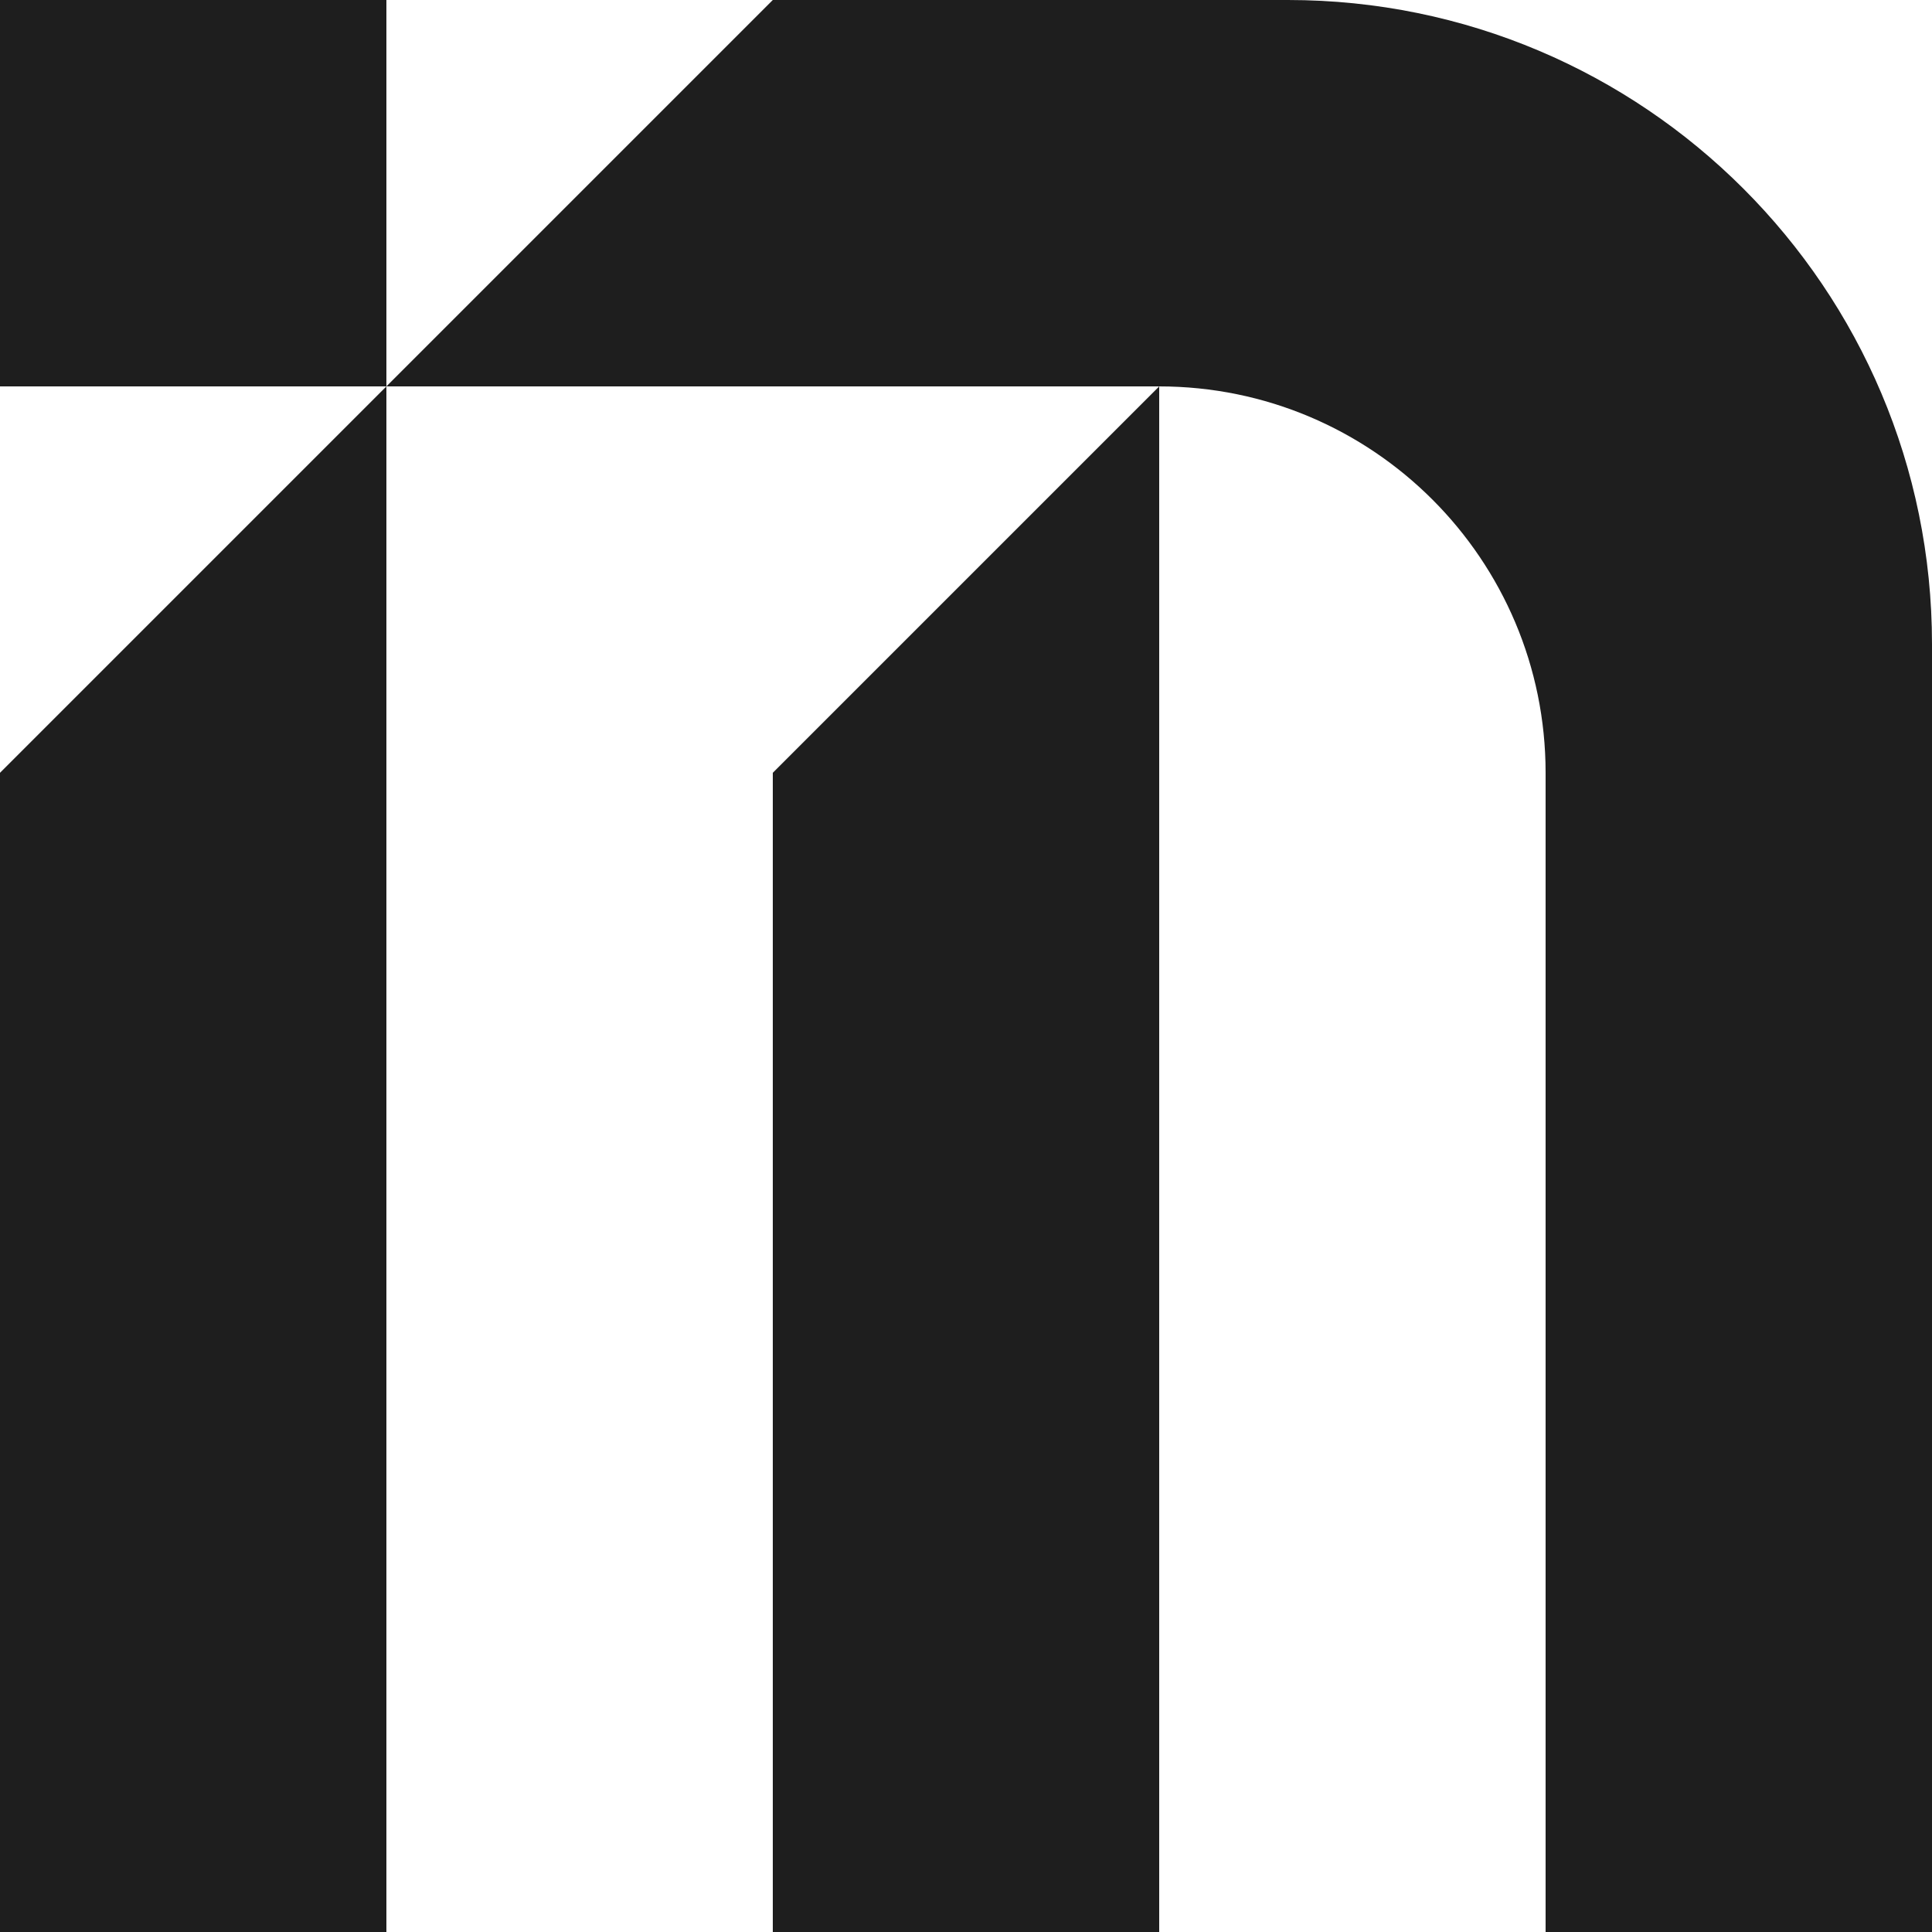
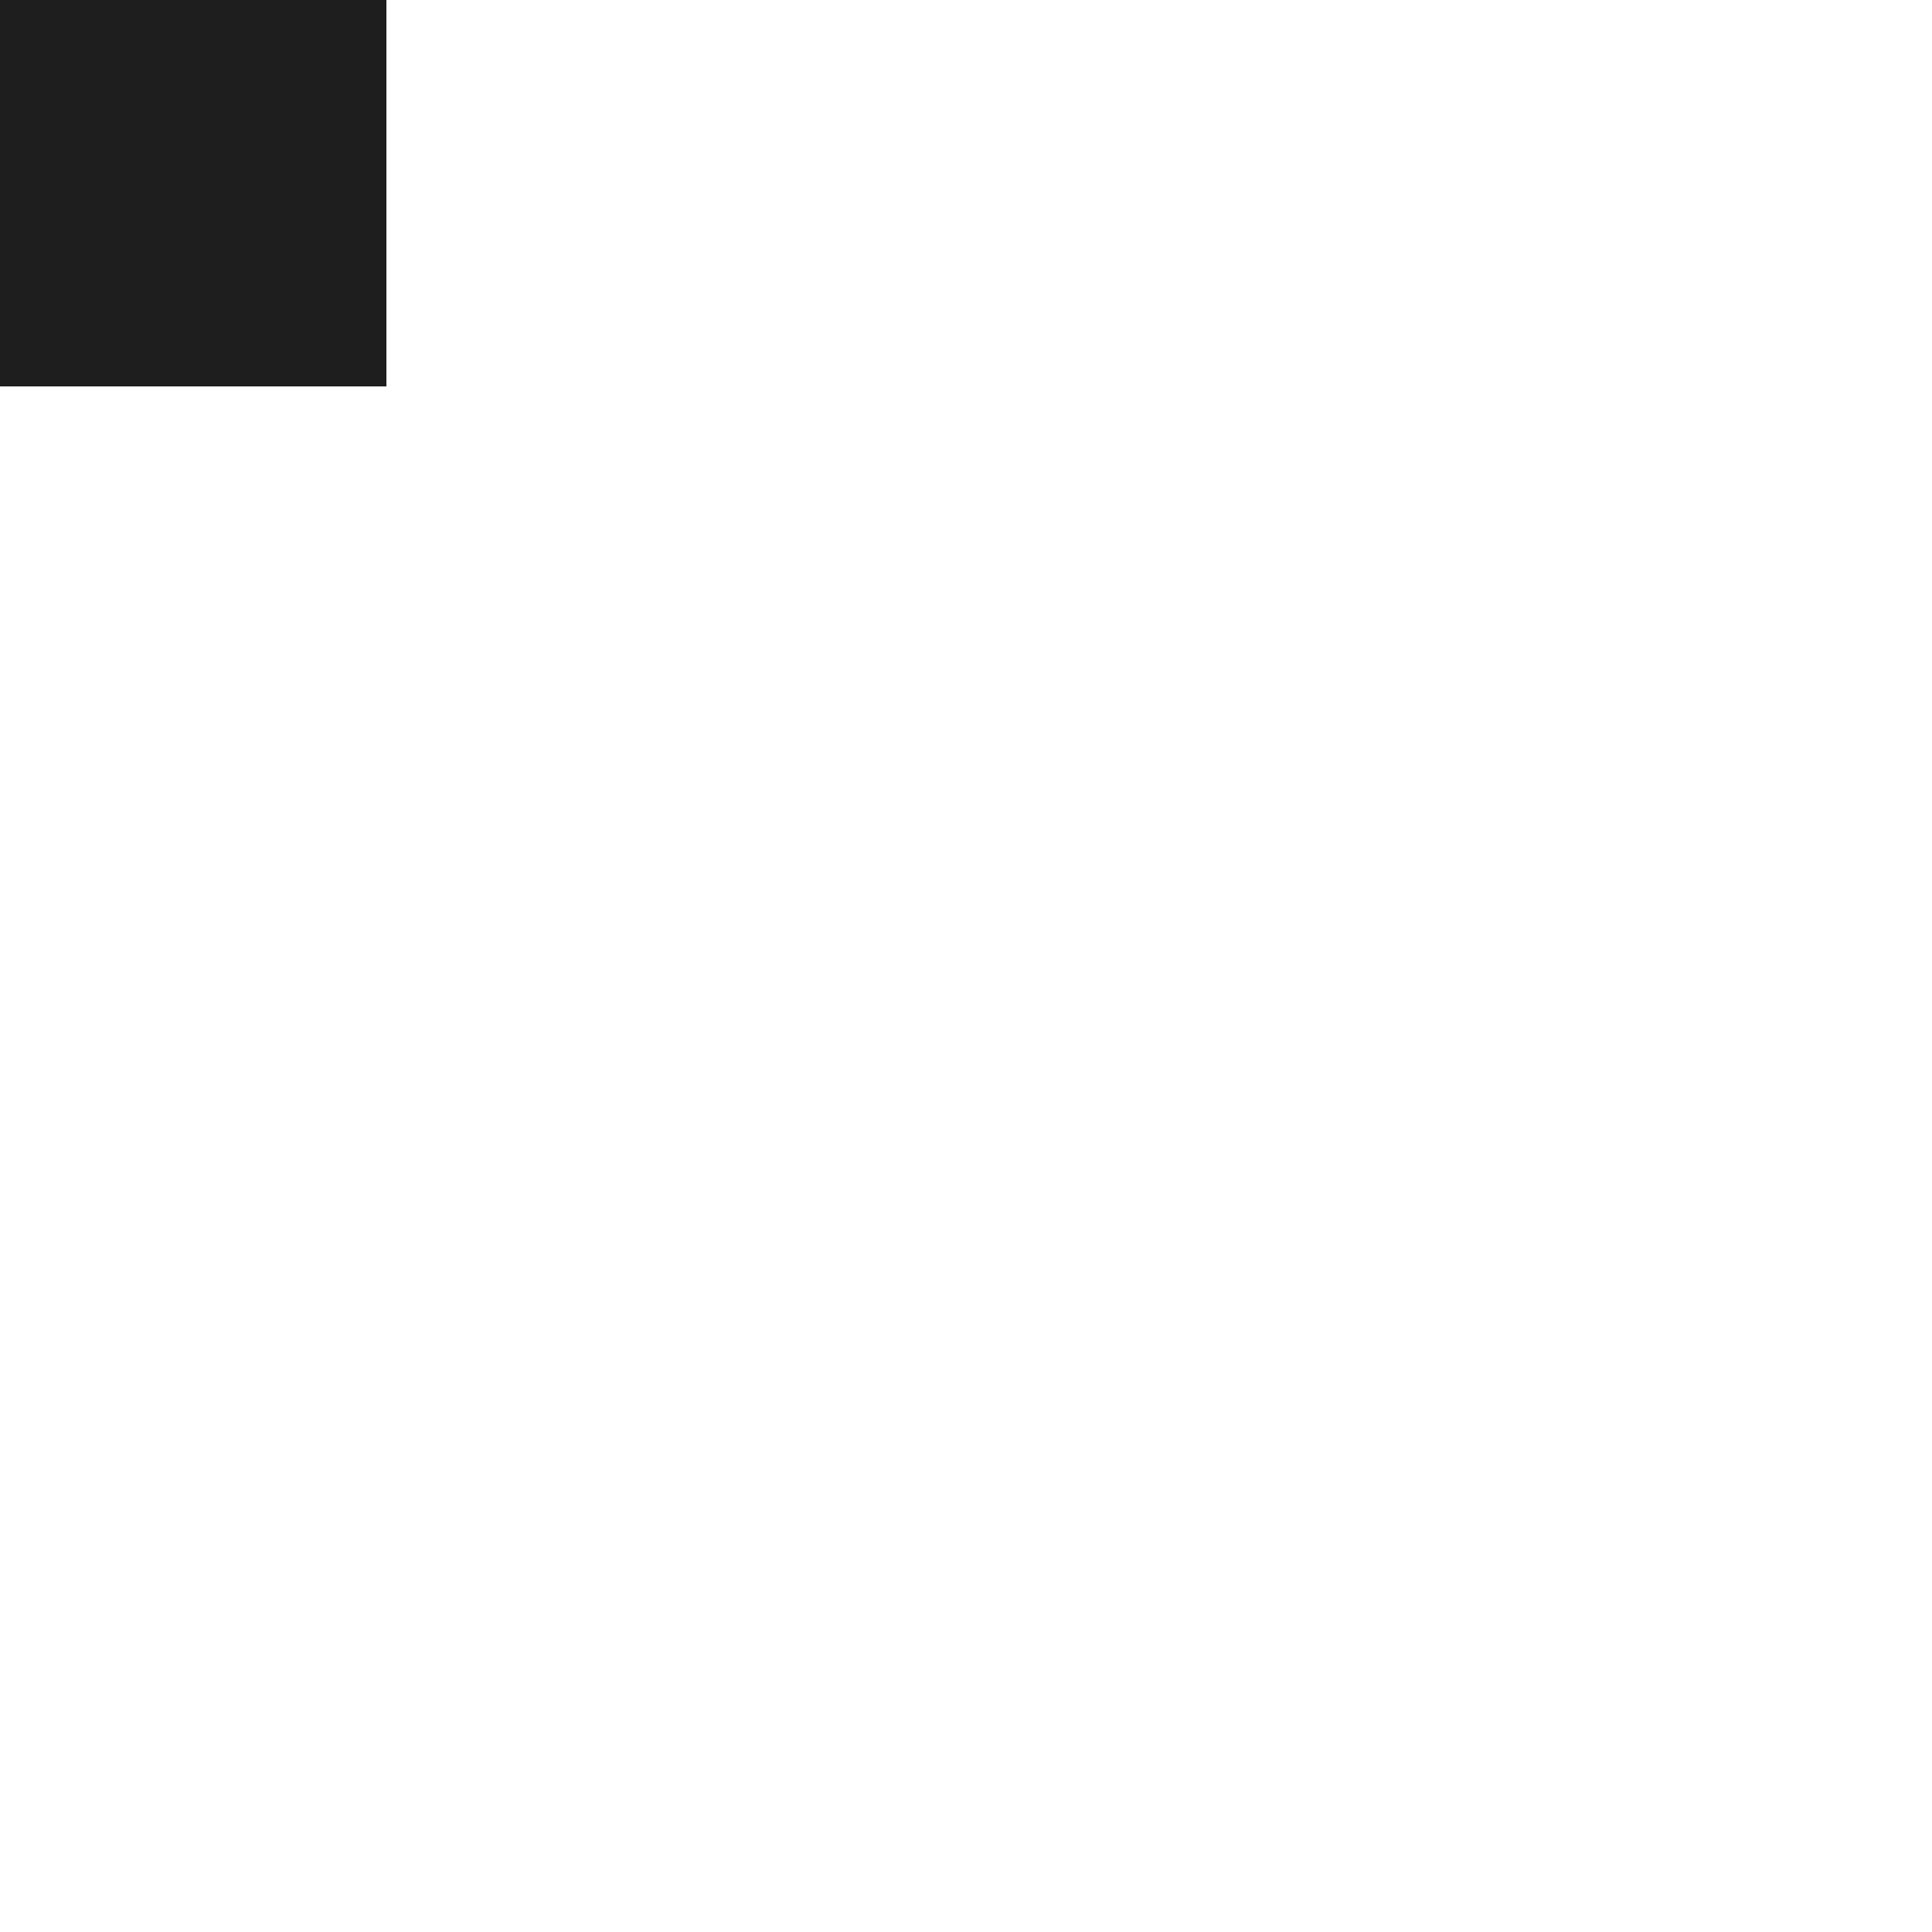
<svg xmlns="http://www.w3.org/2000/svg" id="Layer_1" data-name="Layer 1" viewBox="0 0 500 500">
  <defs>
    <style>      .cls-1 {        fill: #1e1e1e;      }    </style>
  </defs>
-   <polygon class="cls-1" points="200 200 300 100 300 500 200 500 200 200" />
-   <polygon class="cls-1" points="0 200 100 100 100 500 0 500 0 200" />
-   <path class="cls-1" d="M500,166.67V500h-100V200c0-55.23-44.77-100-100-100H100L200,0h133.33c92.05,0,166.67,74.62,166.67,166.67Z" />
  <rect class="cls-1" width="100" height="100" />
</svg>